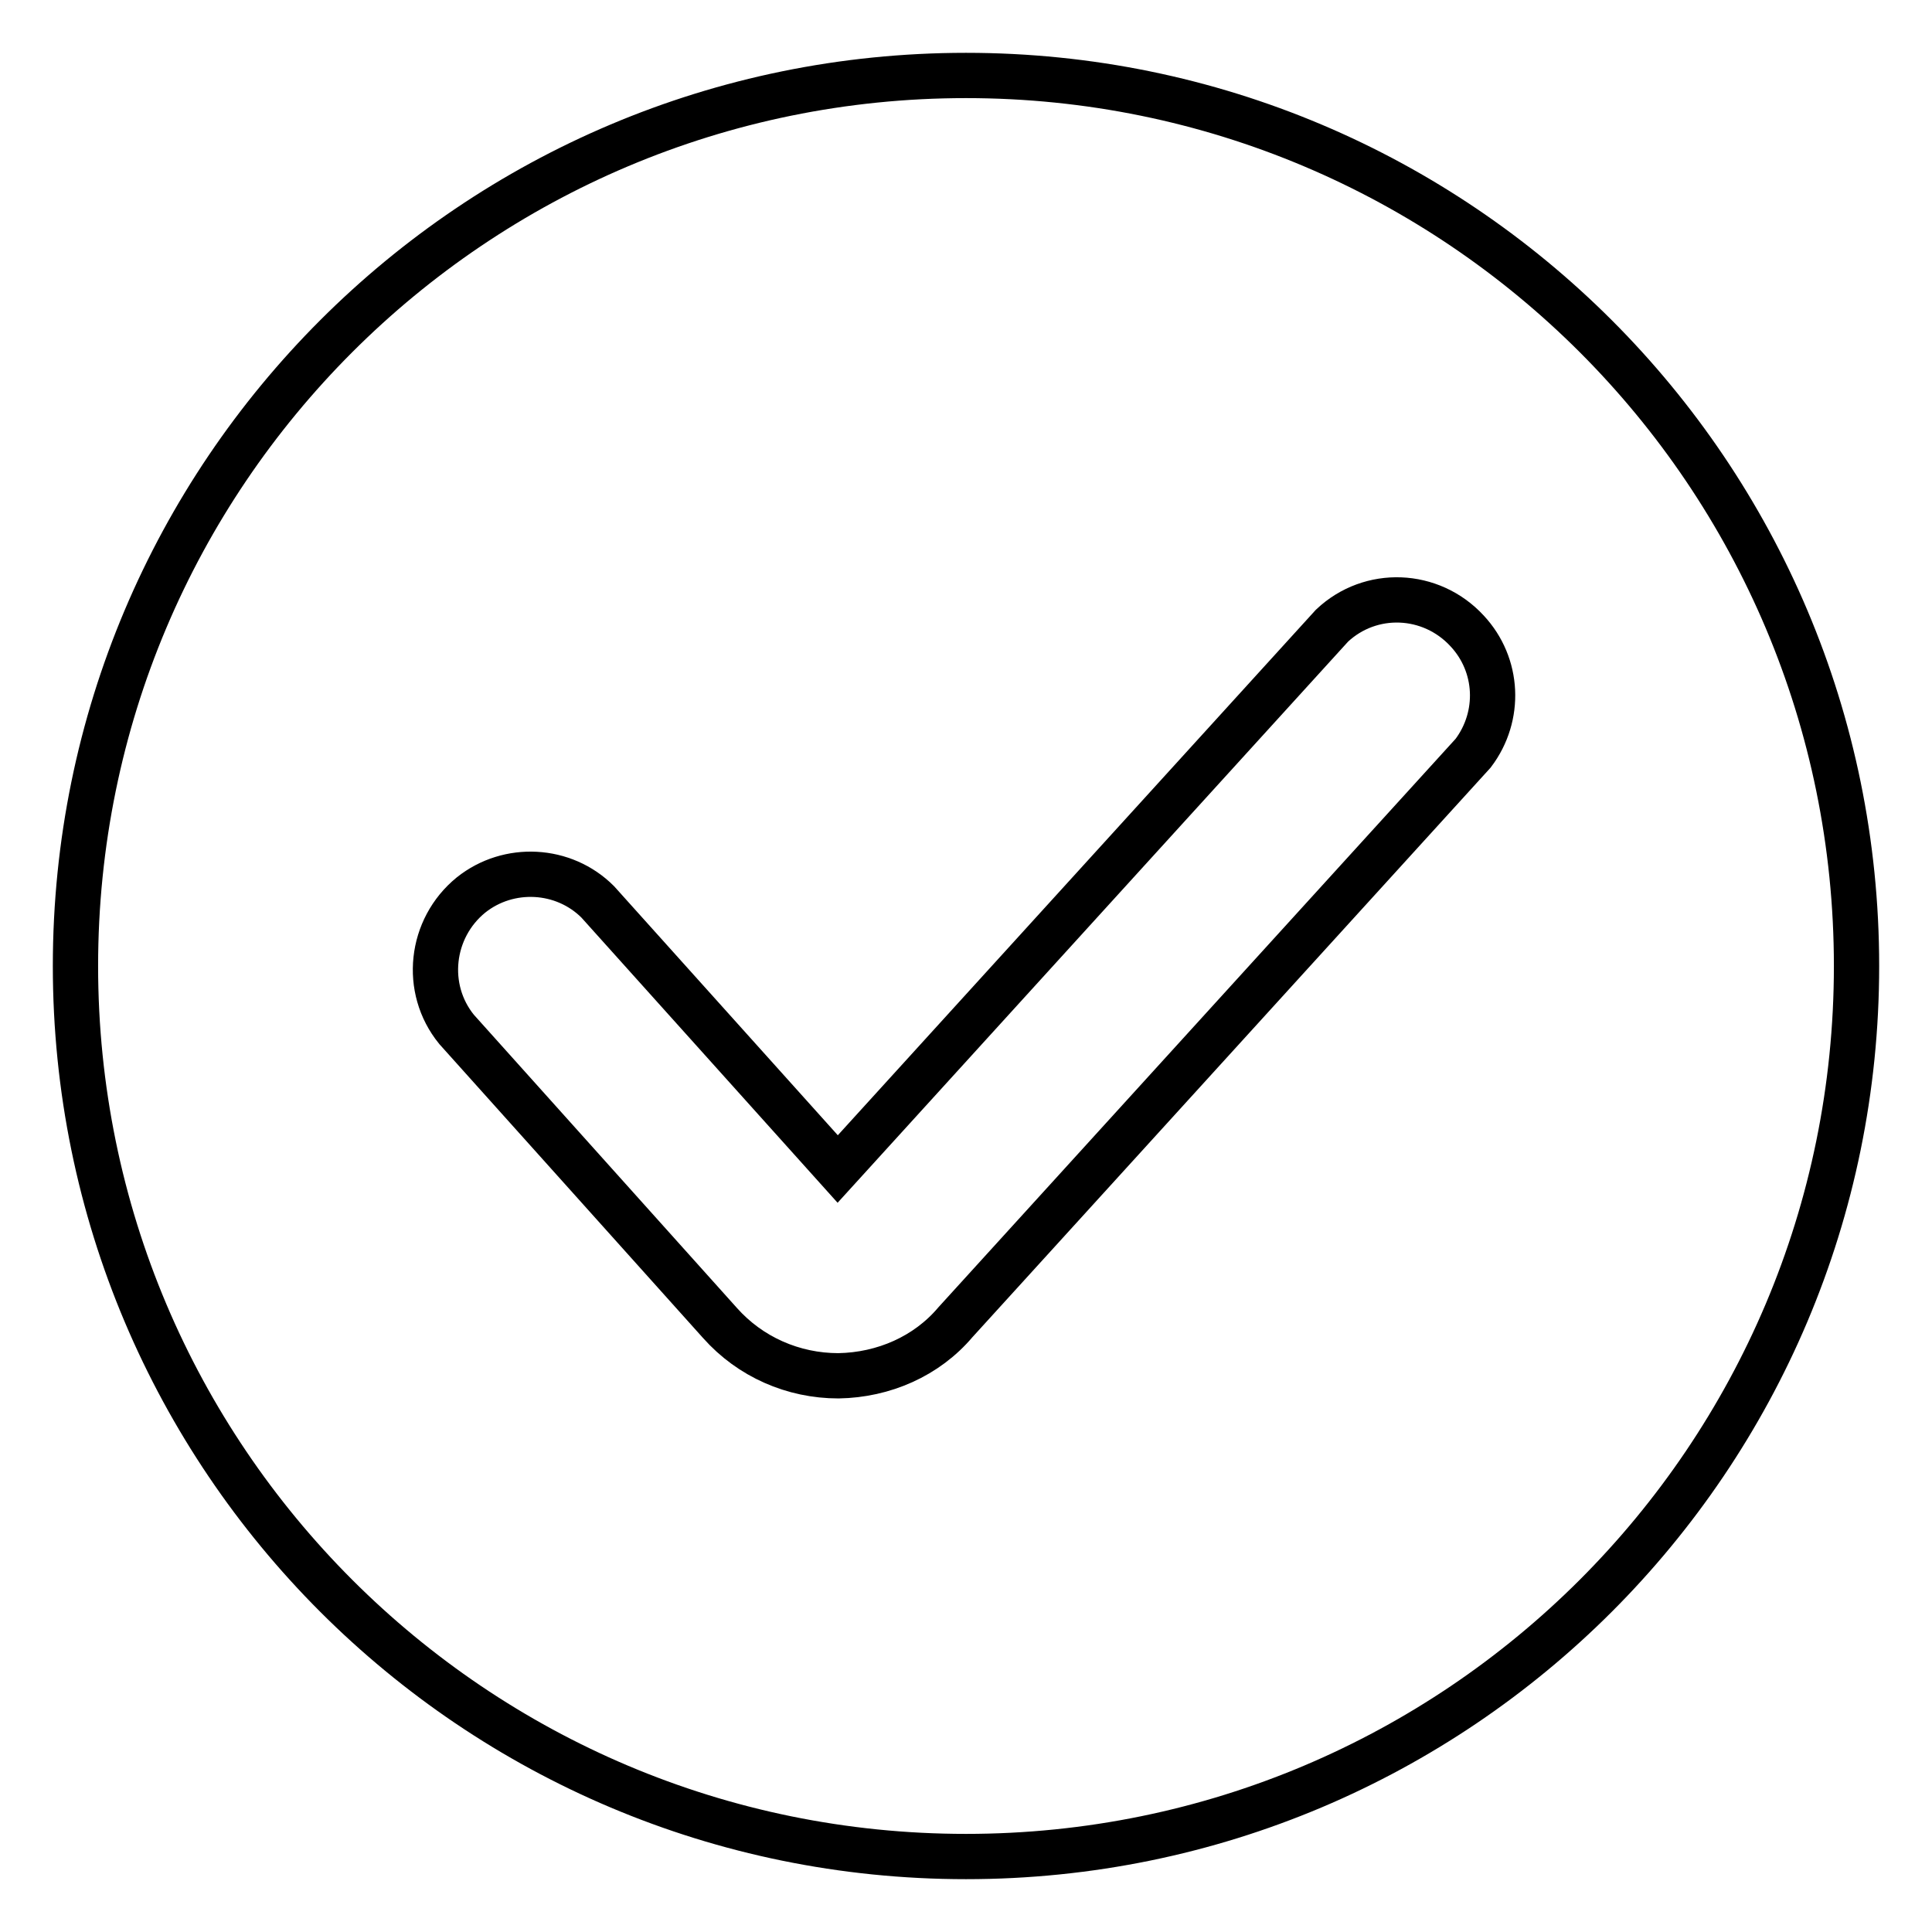
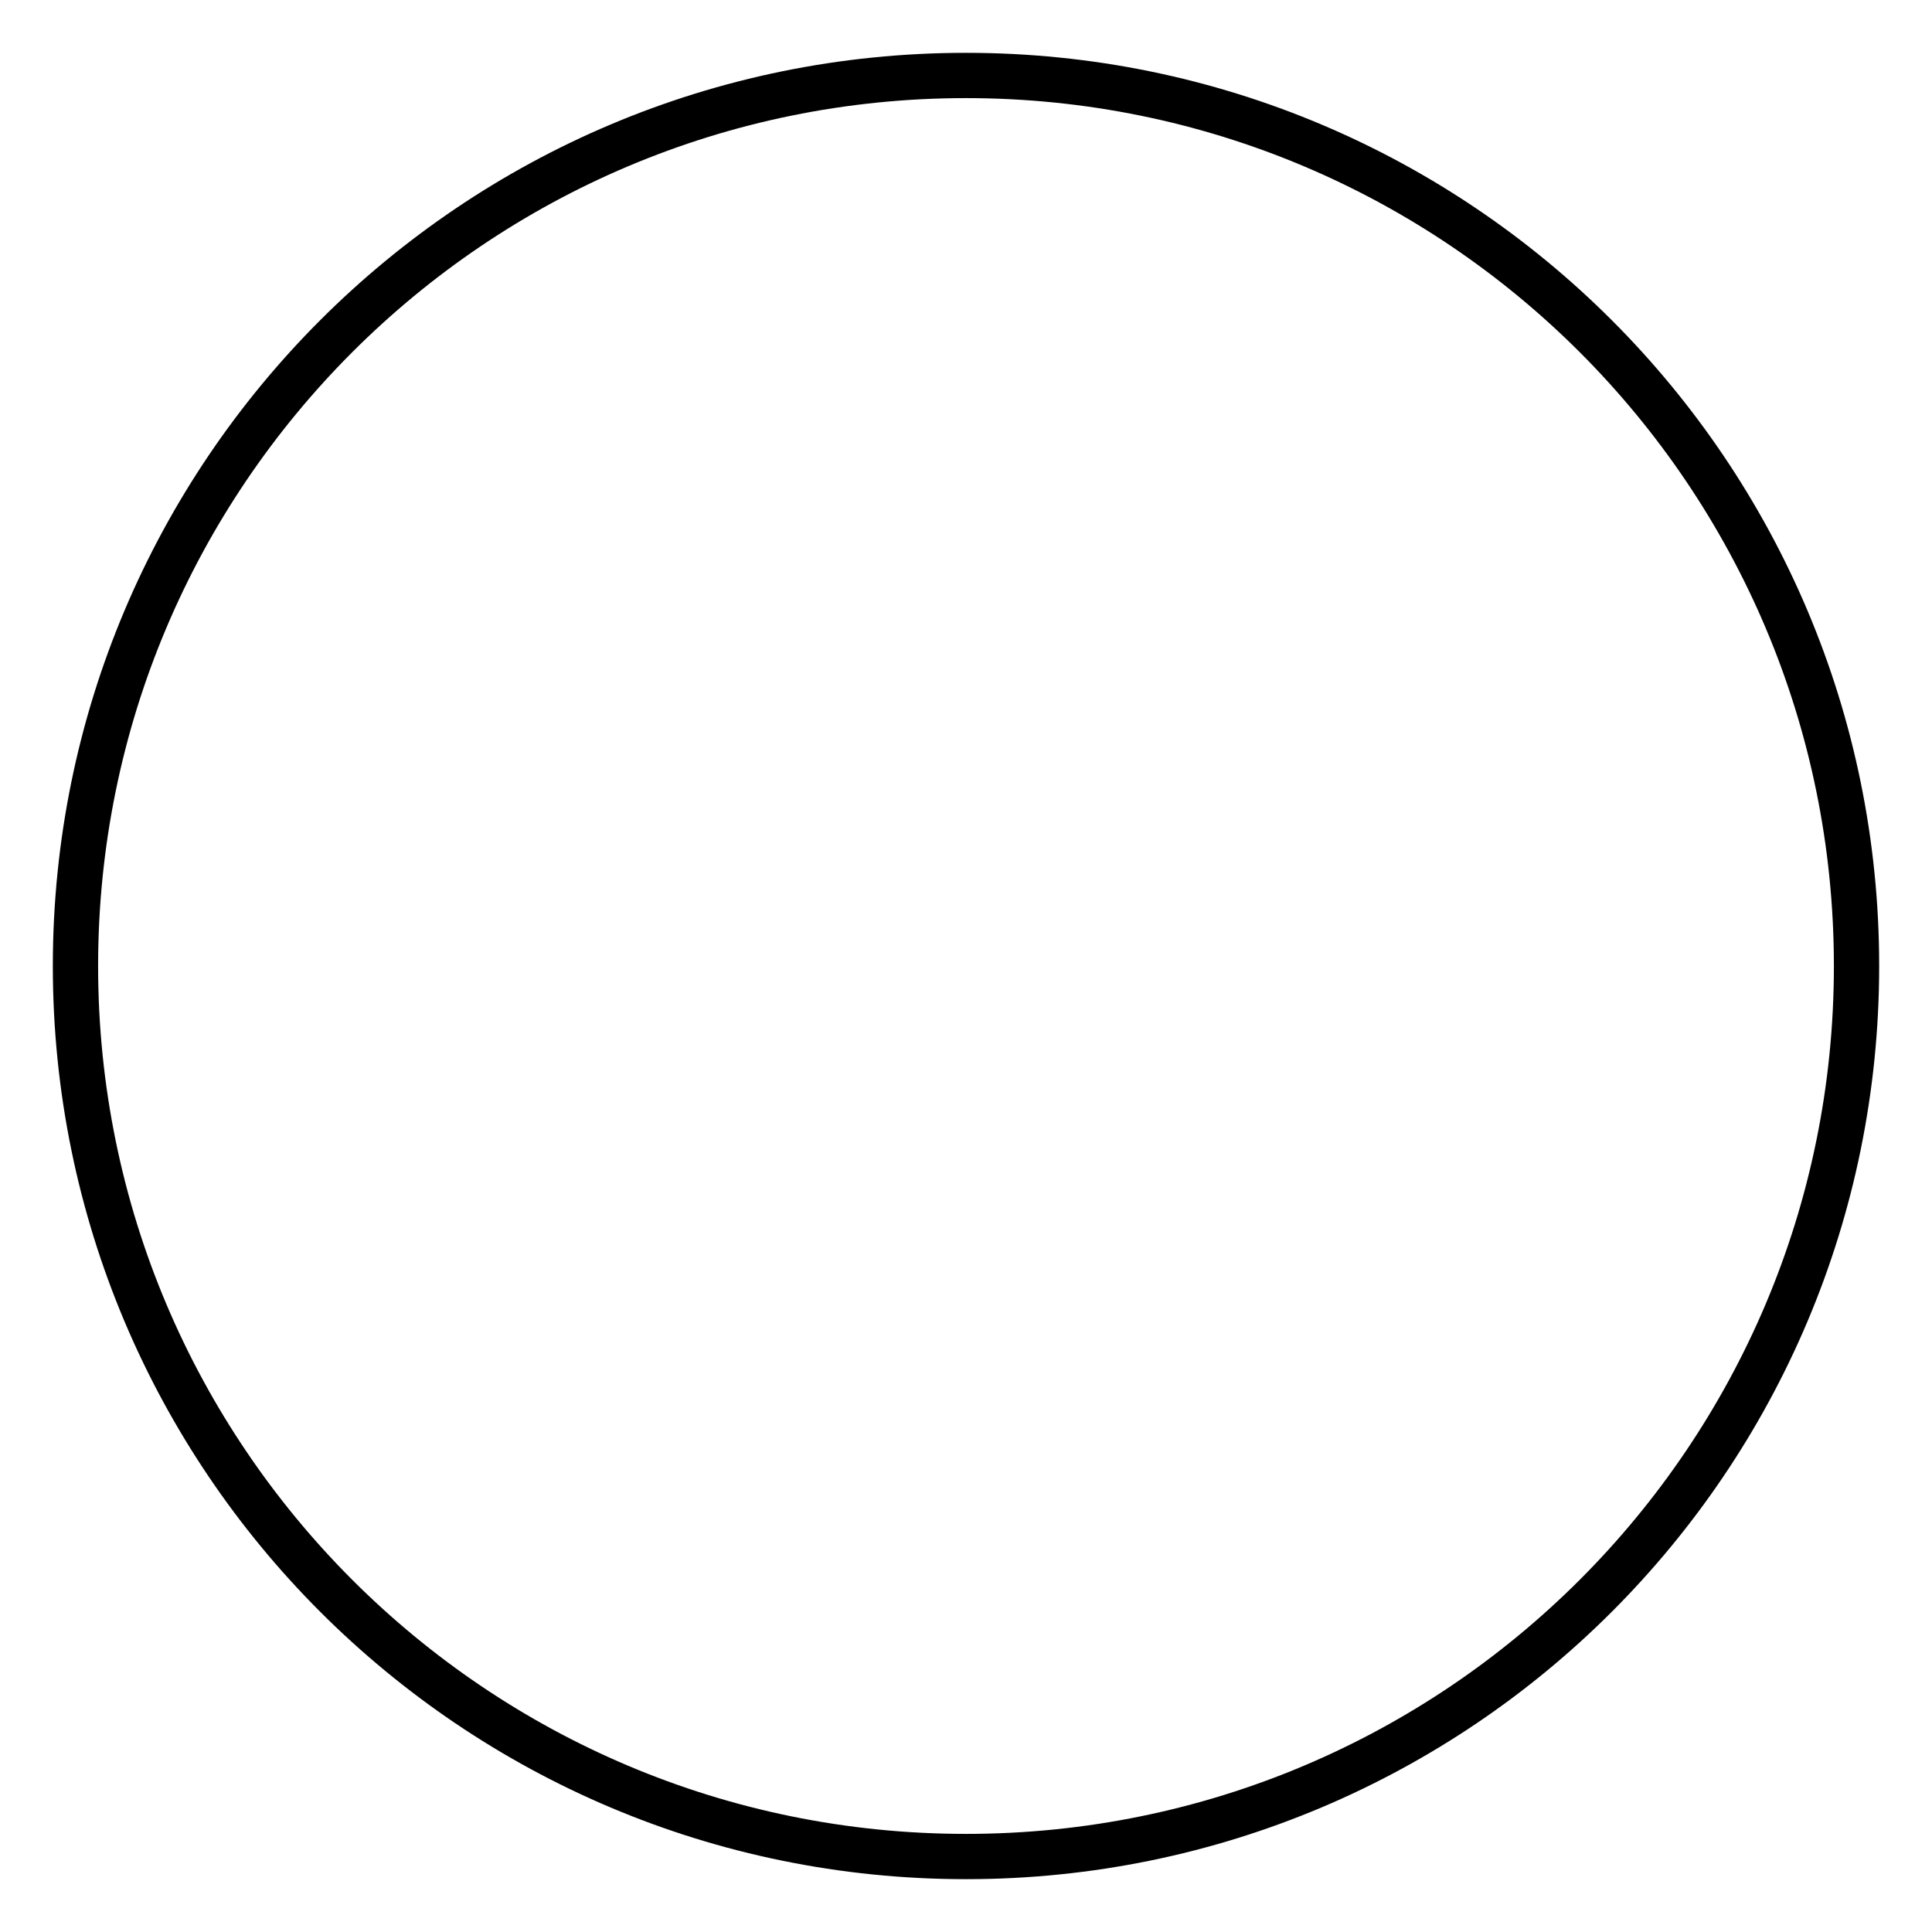
<svg xmlns="http://www.w3.org/2000/svg" version="1.1" x="0px" y="0px" viewBox="0 0 256 256" enable-background="new 0 0 256 256" xml:space="preserve">
  <g>
    <path stroke-width="6" fill-opacity="0" stroke="#000000" d="M128,10c65.2,0,118,52.8,118,118c0,65.2-52.8,118-118,118c-65.2,0-118-52.8-118-118C10,62.8,62.8,10,128,10 z" />
-     <path stroke-width="6" fill-opacity="0" stroke="#000000" d="M111.1,182.3c-6,0-11.7-2.5-15.7-7l-34.9-38.9c-4.4-5.4-3.5-13.4,1.9-17.8c5-4,12.3-3.6,16.8,0.9l31.8,35.4 l65.5-72c5.1-4.8,13.1-4.5,17.9,0.7c4.2,4.5,4.5,11.3,0.8,16.2l-68.6,75.4C122.8,179.7,117.1,182.2,111.1,182.3z" />
  </g>
</svg>